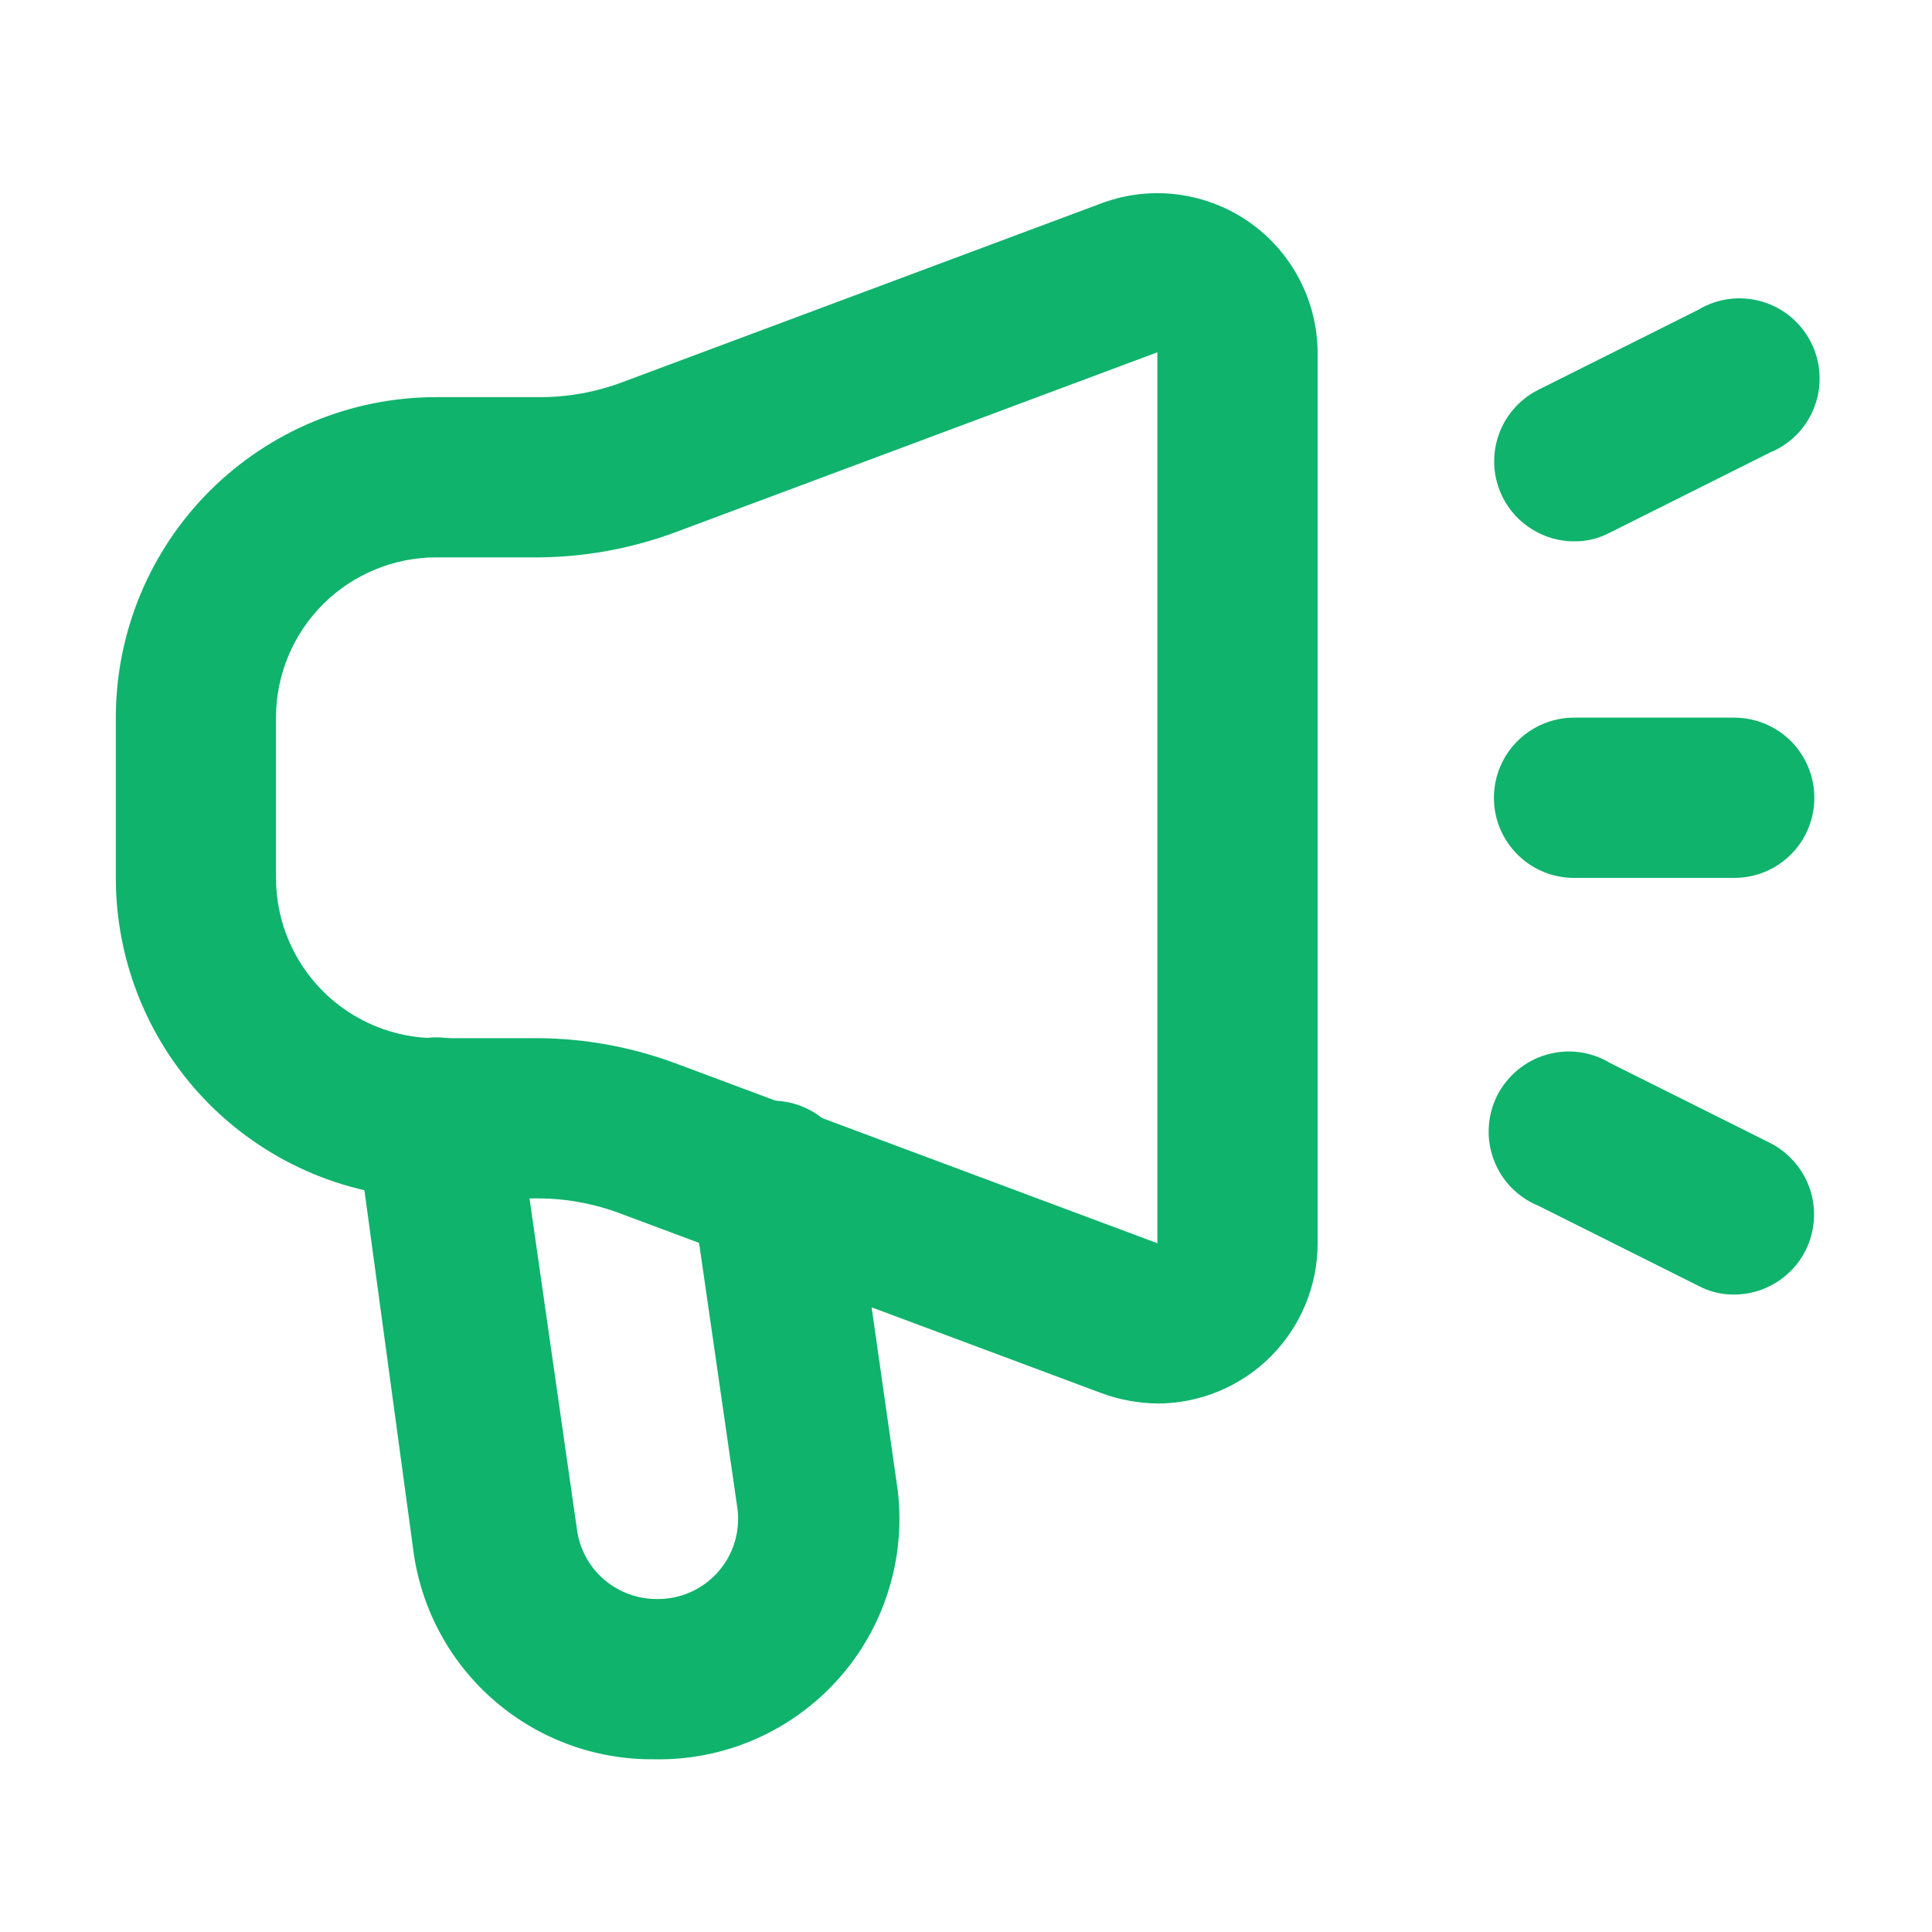
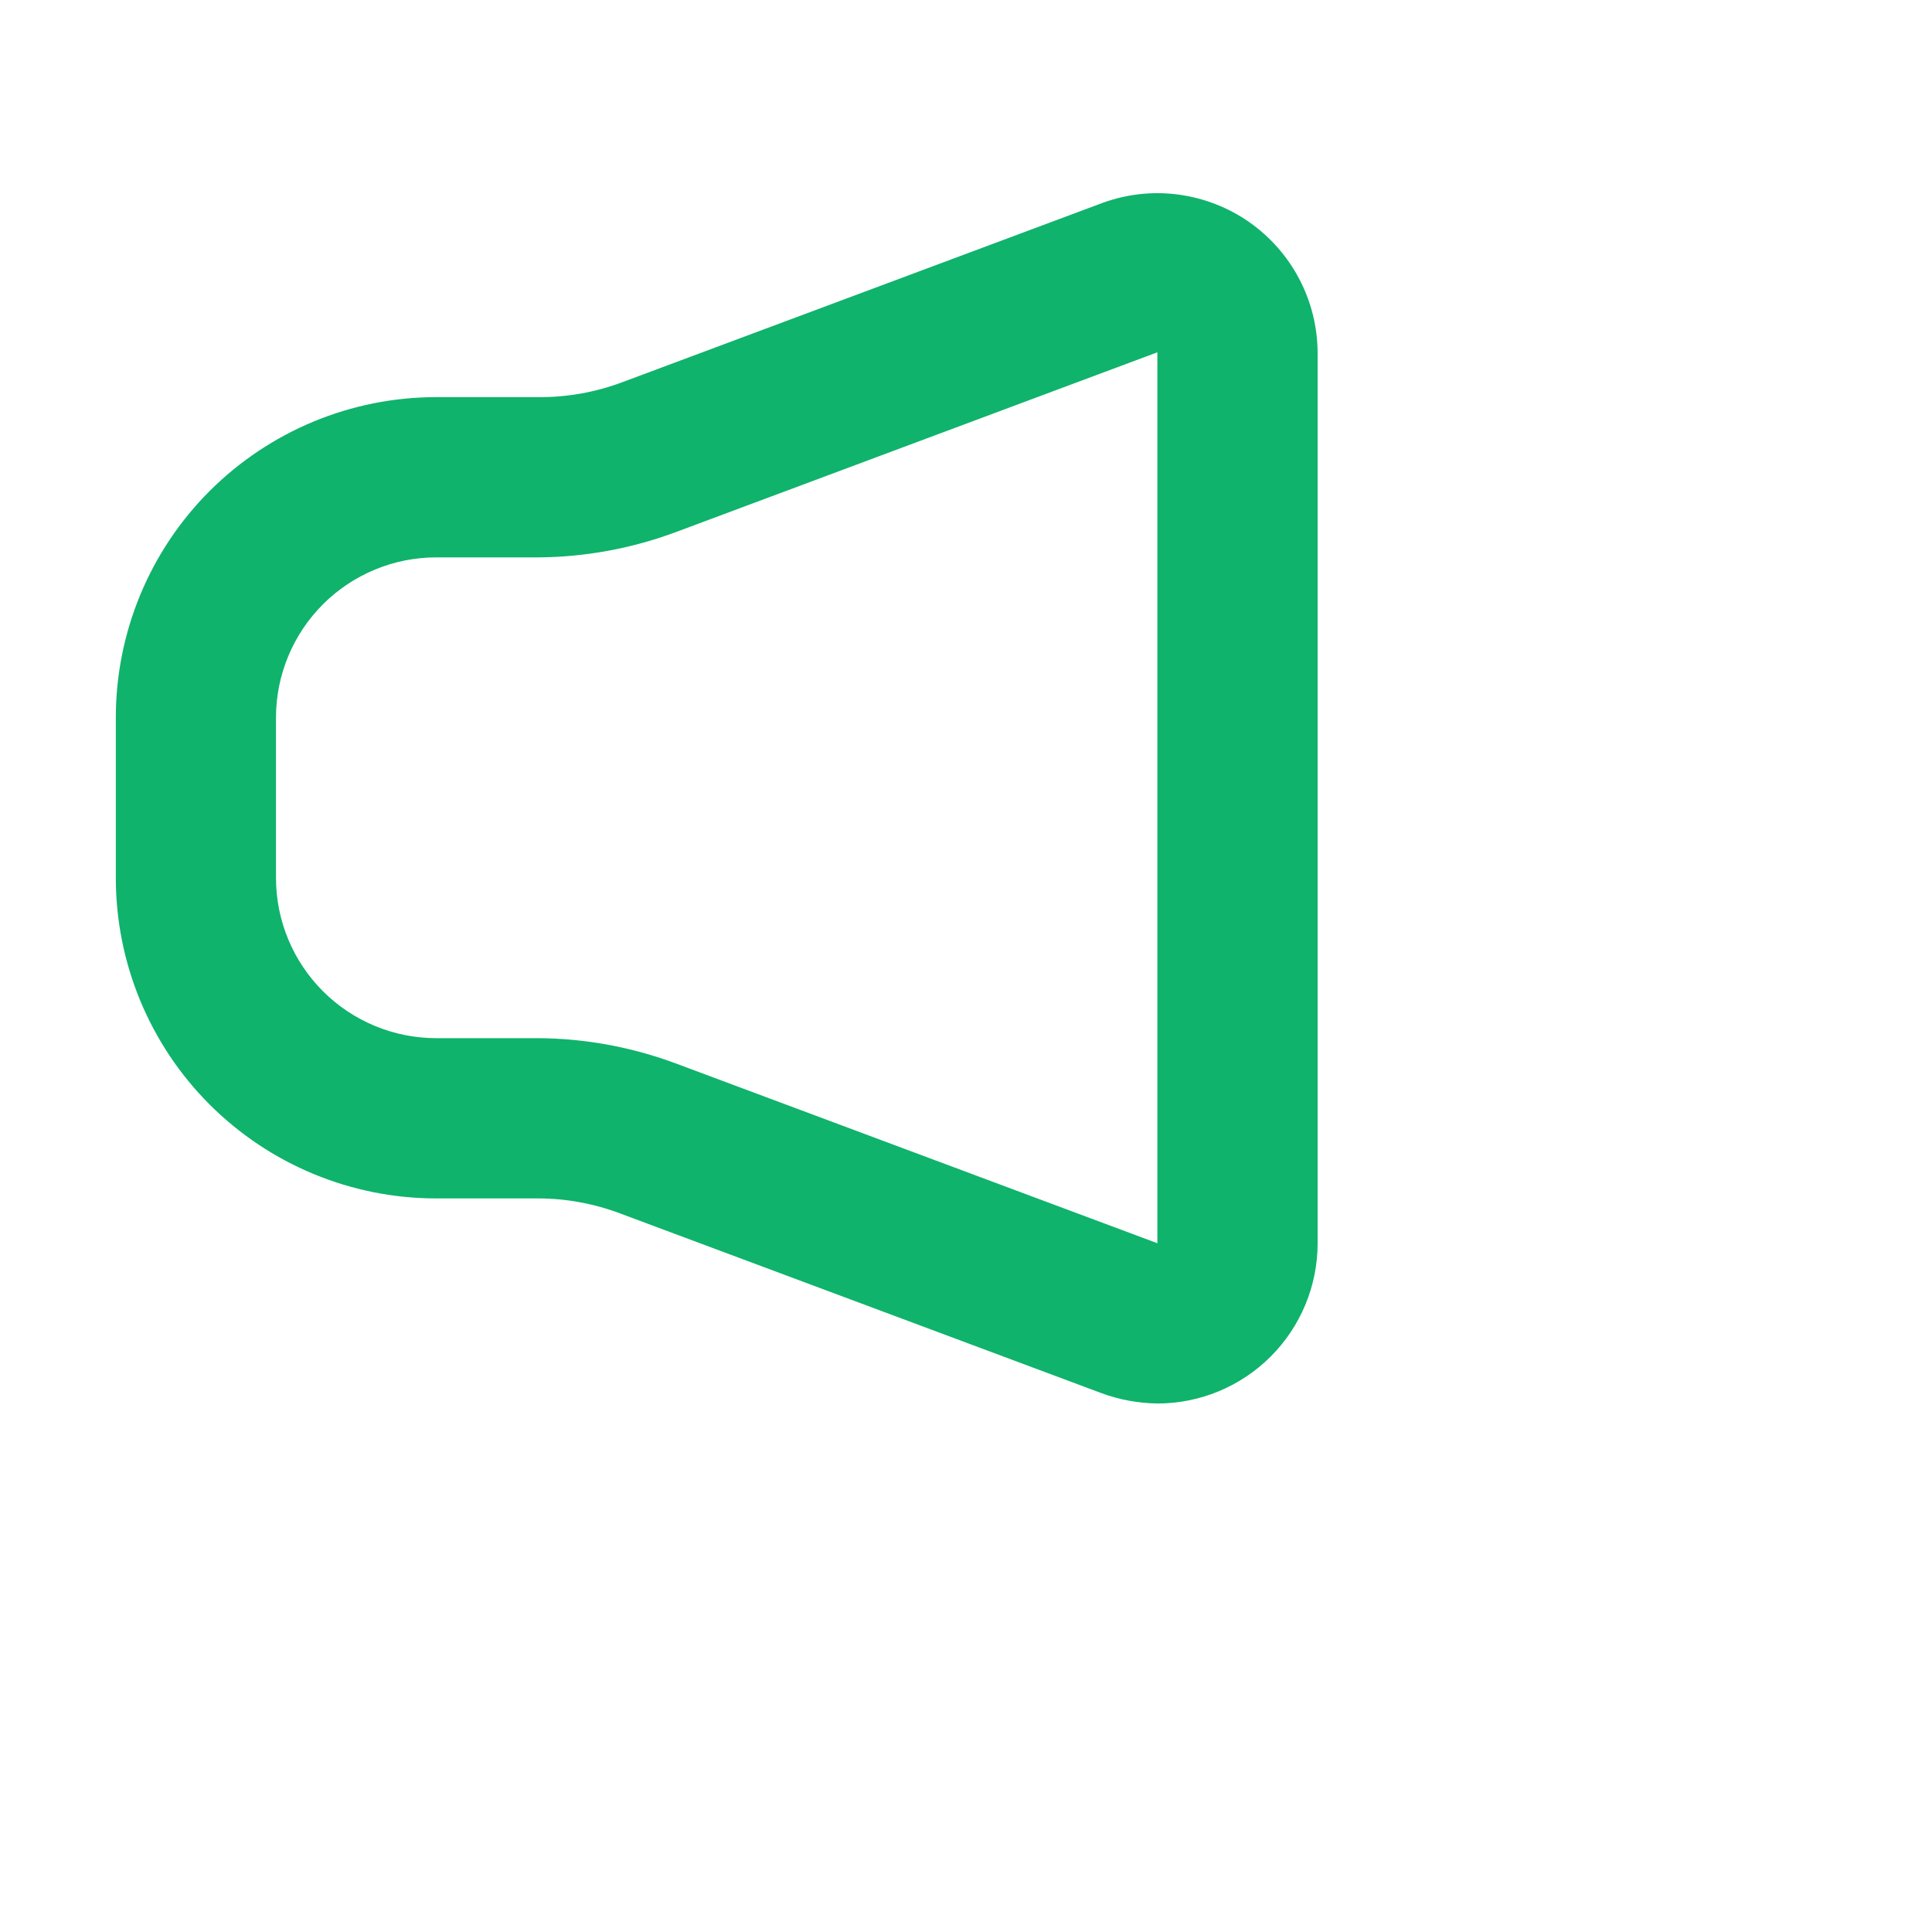
<svg xmlns="http://www.w3.org/2000/svg" width="20" height="20" viewBox="0 0 20 20" fill="none">
  <path d="M11.981 14.529C11.783 14.526 11.586 14.49 11.4 14.421L6.424 12.563C6.151 12.46 5.862 12.406 5.57 12.406H4.516C3.636 12.406 2.793 12.056 2.17 11.434C1.548 10.812 1.199 9.968 1.199 9.088V7.429C1.199 6.549 1.548 5.705 2.17 5.083C2.793 4.461 3.636 4.111 4.516 4.111H5.57C5.87 4.114 6.168 4.06 6.449 3.954L11.425 2.096C11.675 2.007 11.942 1.979 12.204 2.015C12.466 2.051 12.716 2.148 12.933 2.3C13.149 2.452 13.327 2.653 13.45 2.888C13.573 3.122 13.638 3.382 13.64 3.647V12.87C13.64 13.31 13.465 13.732 13.154 14.043C12.843 14.354 12.421 14.529 11.981 14.529ZM4.516 5.77C4.076 5.77 3.654 5.945 3.343 6.256C3.032 6.567 2.857 6.989 2.857 7.429V9.088C2.857 9.528 3.032 9.95 3.343 10.261C3.654 10.572 4.076 10.747 4.516 10.747H5.57C6.06 10.75 6.546 10.84 7.005 11.012L11.981 12.87V3.647L7.005 5.505C6.546 5.677 6.06 5.767 5.57 5.77H4.516Z" fill="#0FB36C" />
-   <path d="M17.953 9.088H16.294C16.074 9.088 15.863 9.001 15.708 8.845C15.552 8.69 15.465 8.479 15.465 8.259C15.465 8.039 15.552 7.828 15.708 7.672C15.863 7.517 16.074 7.429 16.294 7.429H17.953C18.173 7.429 18.384 7.517 18.54 7.672C18.695 7.828 18.782 8.039 18.782 8.259C18.782 8.479 18.695 8.69 18.54 8.845C18.384 9.001 18.173 9.088 17.953 9.088Z" fill="#0FB36C" />
-   <path d="M16.294 5.604C16.141 5.604 15.991 5.561 15.861 5.48C15.73 5.4 15.625 5.285 15.556 5.148C15.457 4.952 15.441 4.725 15.509 4.517C15.577 4.309 15.726 4.136 15.921 4.037L17.58 3.207C17.677 3.148 17.786 3.11 17.899 3.095C18.012 3.081 18.127 3.089 18.237 3.121C18.346 3.152 18.448 3.206 18.536 3.279C18.624 3.352 18.696 3.442 18.747 3.544C18.799 3.645 18.829 3.757 18.835 3.871C18.842 3.984 18.825 4.098 18.785 4.205C18.746 4.312 18.685 4.41 18.606 4.492C18.527 4.575 18.431 4.64 18.326 4.683L16.667 5.513C16.553 5.574 16.424 5.606 16.294 5.604Z" fill="#0FB36C" />
-   <path d="M17.953 13.401C17.823 13.403 17.694 13.371 17.58 13.31L15.921 12.48C15.815 12.437 15.72 12.371 15.641 12.289C15.562 12.207 15.501 12.109 15.462 12.002C15.422 11.895 15.405 11.781 15.412 11.667C15.418 11.553 15.448 11.442 15.499 11.34C15.551 11.239 15.623 11.149 15.711 11.076C15.799 11.003 15.9 10.949 16.01 10.918C16.12 10.886 16.235 10.877 16.348 10.892C16.461 10.907 16.57 10.945 16.667 11.004L18.326 11.833C18.521 11.933 18.669 12.106 18.738 12.314C18.806 12.522 18.789 12.749 18.691 12.945C18.622 13.082 18.517 13.197 18.386 13.277C18.256 13.358 18.106 13.401 17.953 13.401Z" fill="#0FB36C" />
-   <path d="M6.772 18.212C6.171 18.218 5.588 18.007 5.13 17.616C4.673 17.226 4.372 16.683 4.284 16.088L3.687 11.692C3.672 11.584 3.678 11.473 3.706 11.366C3.733 11.26 3.782 11.16 3.848 11.072C3.982 10.895 4.18 10.778 4.4 10.747C4.62 10.716 4.843 10.774 5.021 10.908C5.198 11.041 5.315 11.24 5.346 11.46L5.976 15.856C6.008 16.052 6.109 16.231 6.261 16.358C6.414 16.486 6.607 16.555 6.806 16.553C6.923 16.554 7.04 16.529 7.148 16.482C7.255 16.434 7.352 16.364 7.43 16.276C7.509 16.188 7.568 16.084 7.603 15.972C7.638 15.86 7.649 15.741 7.635 15.624L7.162 12.348C7.147 12.239 7.153 12.128 7.181 12.021C7.208 11.915 7.257 11.815 7.323 11.727C7.457 11.55 7.656 11.433 7.875 11.402C8.095 11.371 8.319 11.429 8.496 11.563C8.673 11.697 8.79 11.895 8.821 12.115L9.294 15.433C9.335 15.786 9.301 16.144 9.192 16.483C9.084 16.821 8.904 17.133 8.665 17.396C8.426 17.659 8.134 17.868 7.807 18.009C7.481 18.15 7.128 18.219 6.772 18.212Z" fill="#0FB36C" />
</svg>